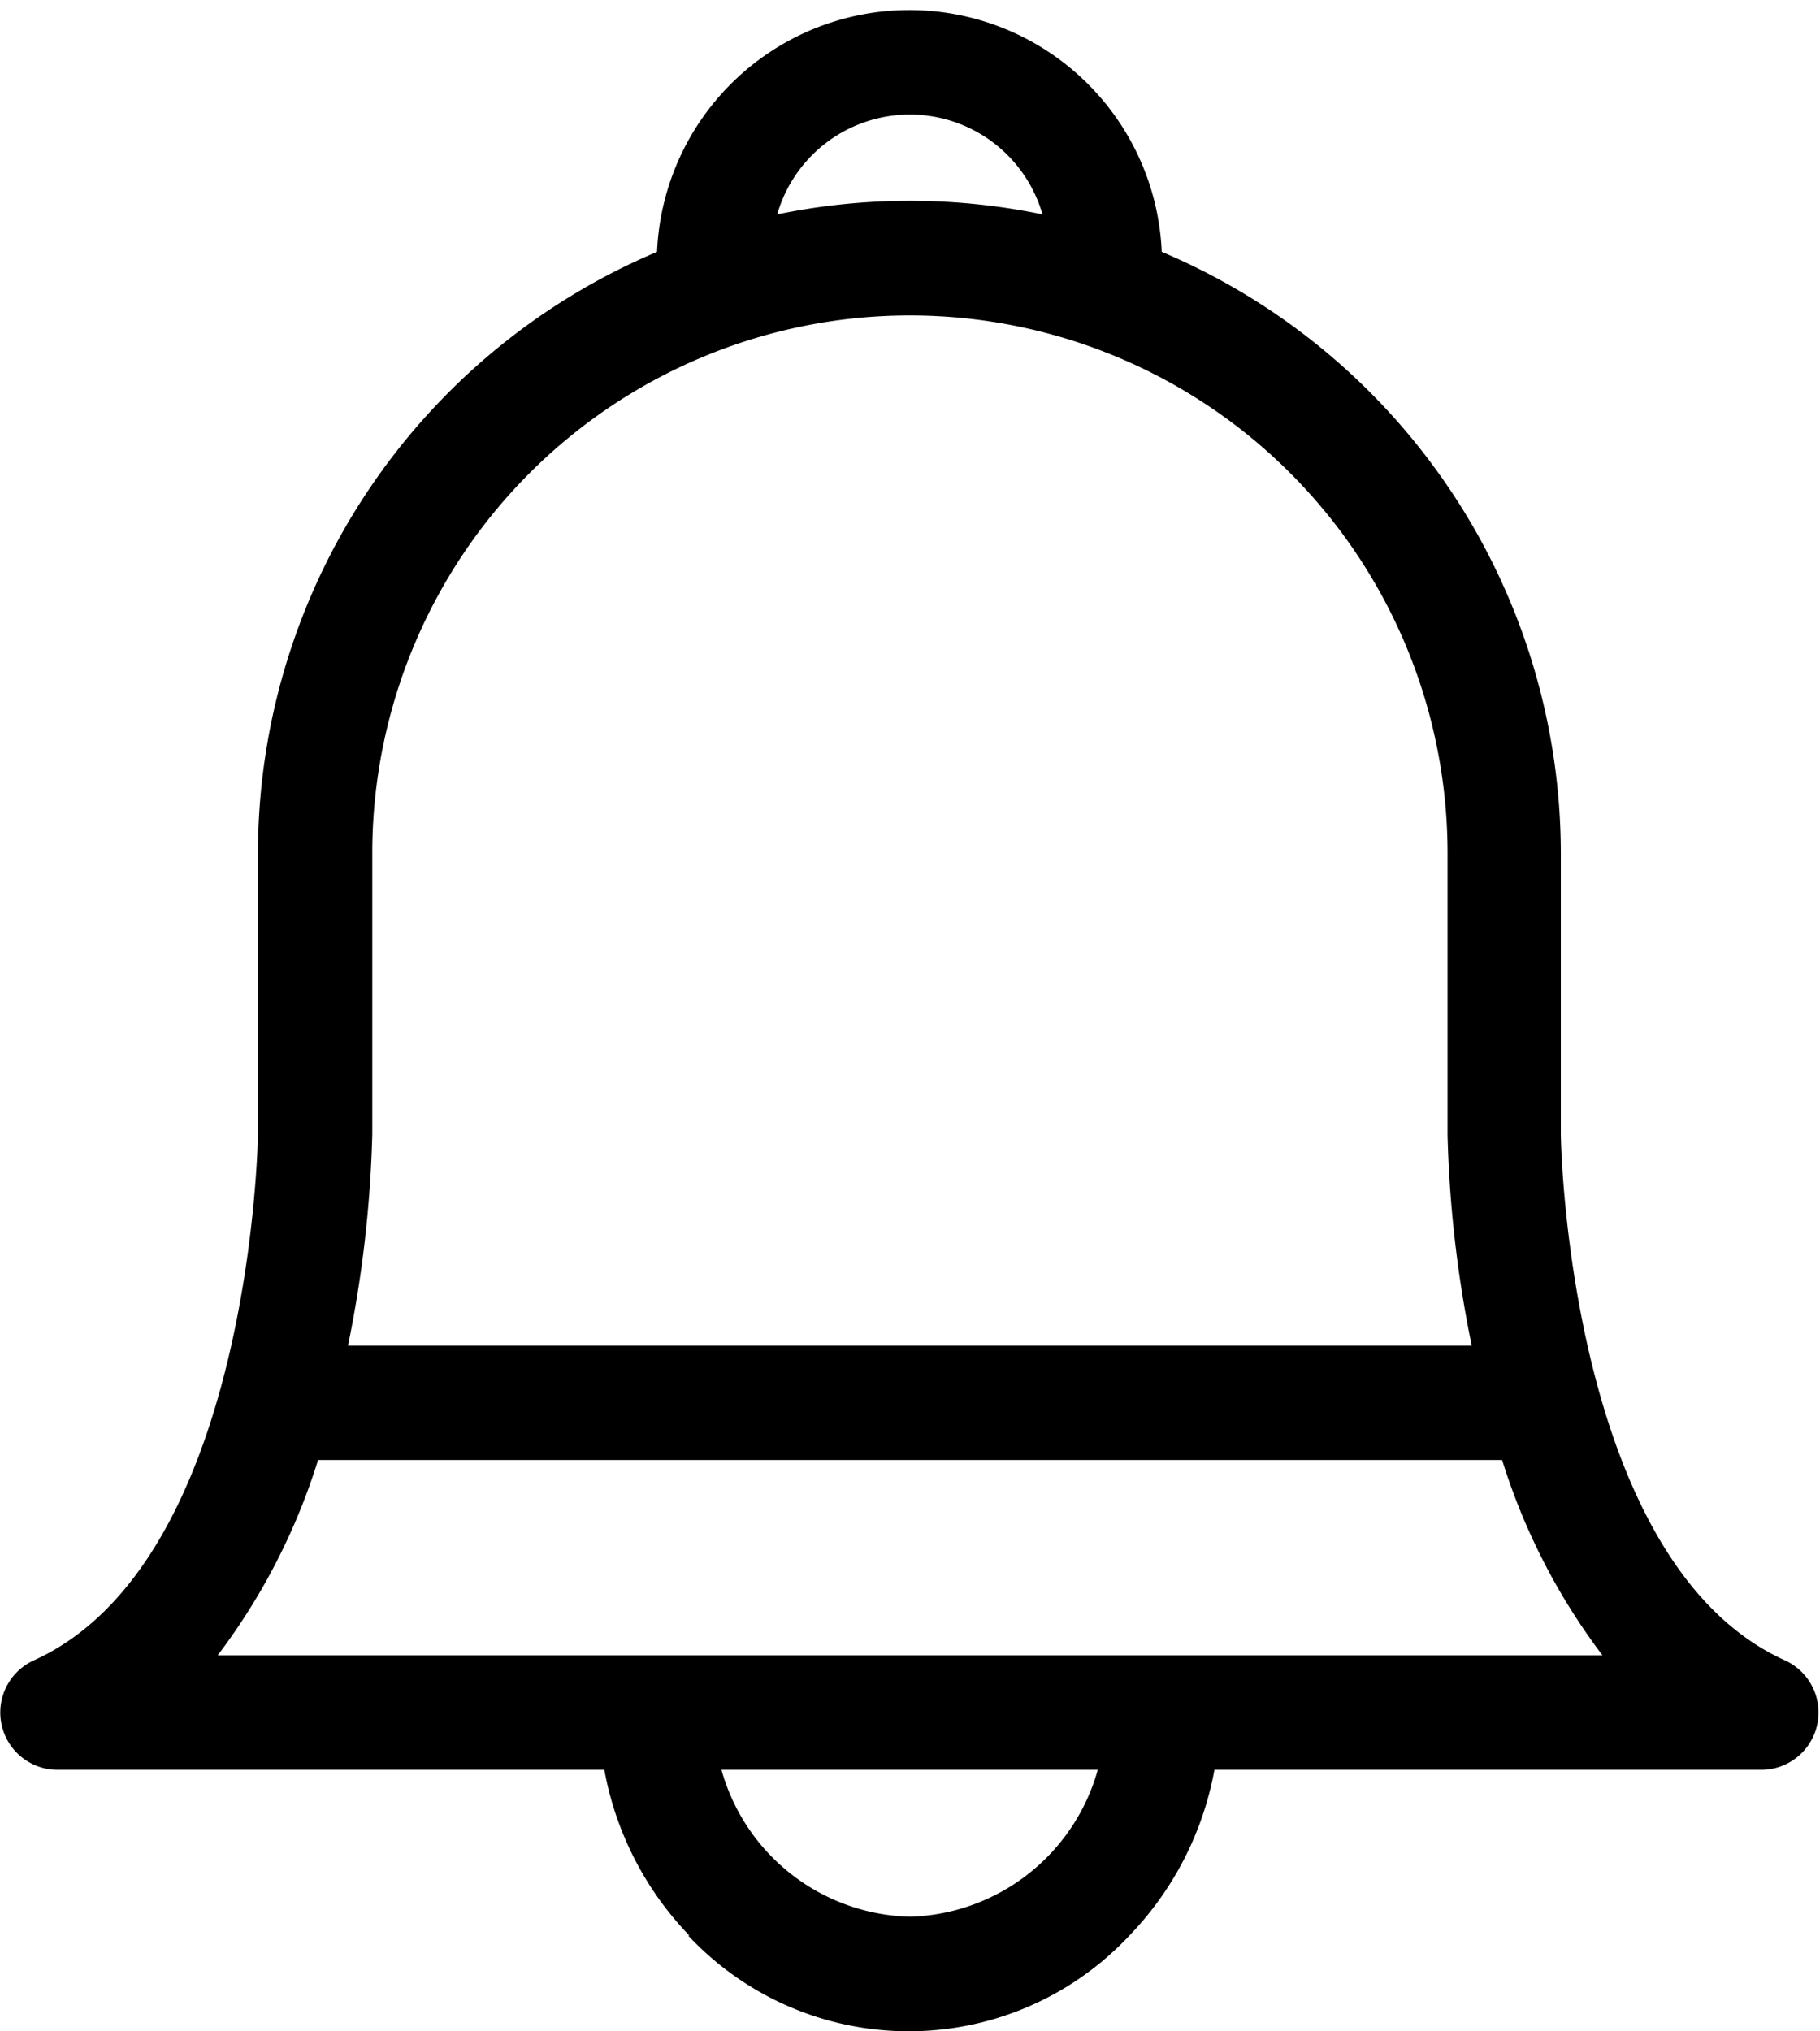
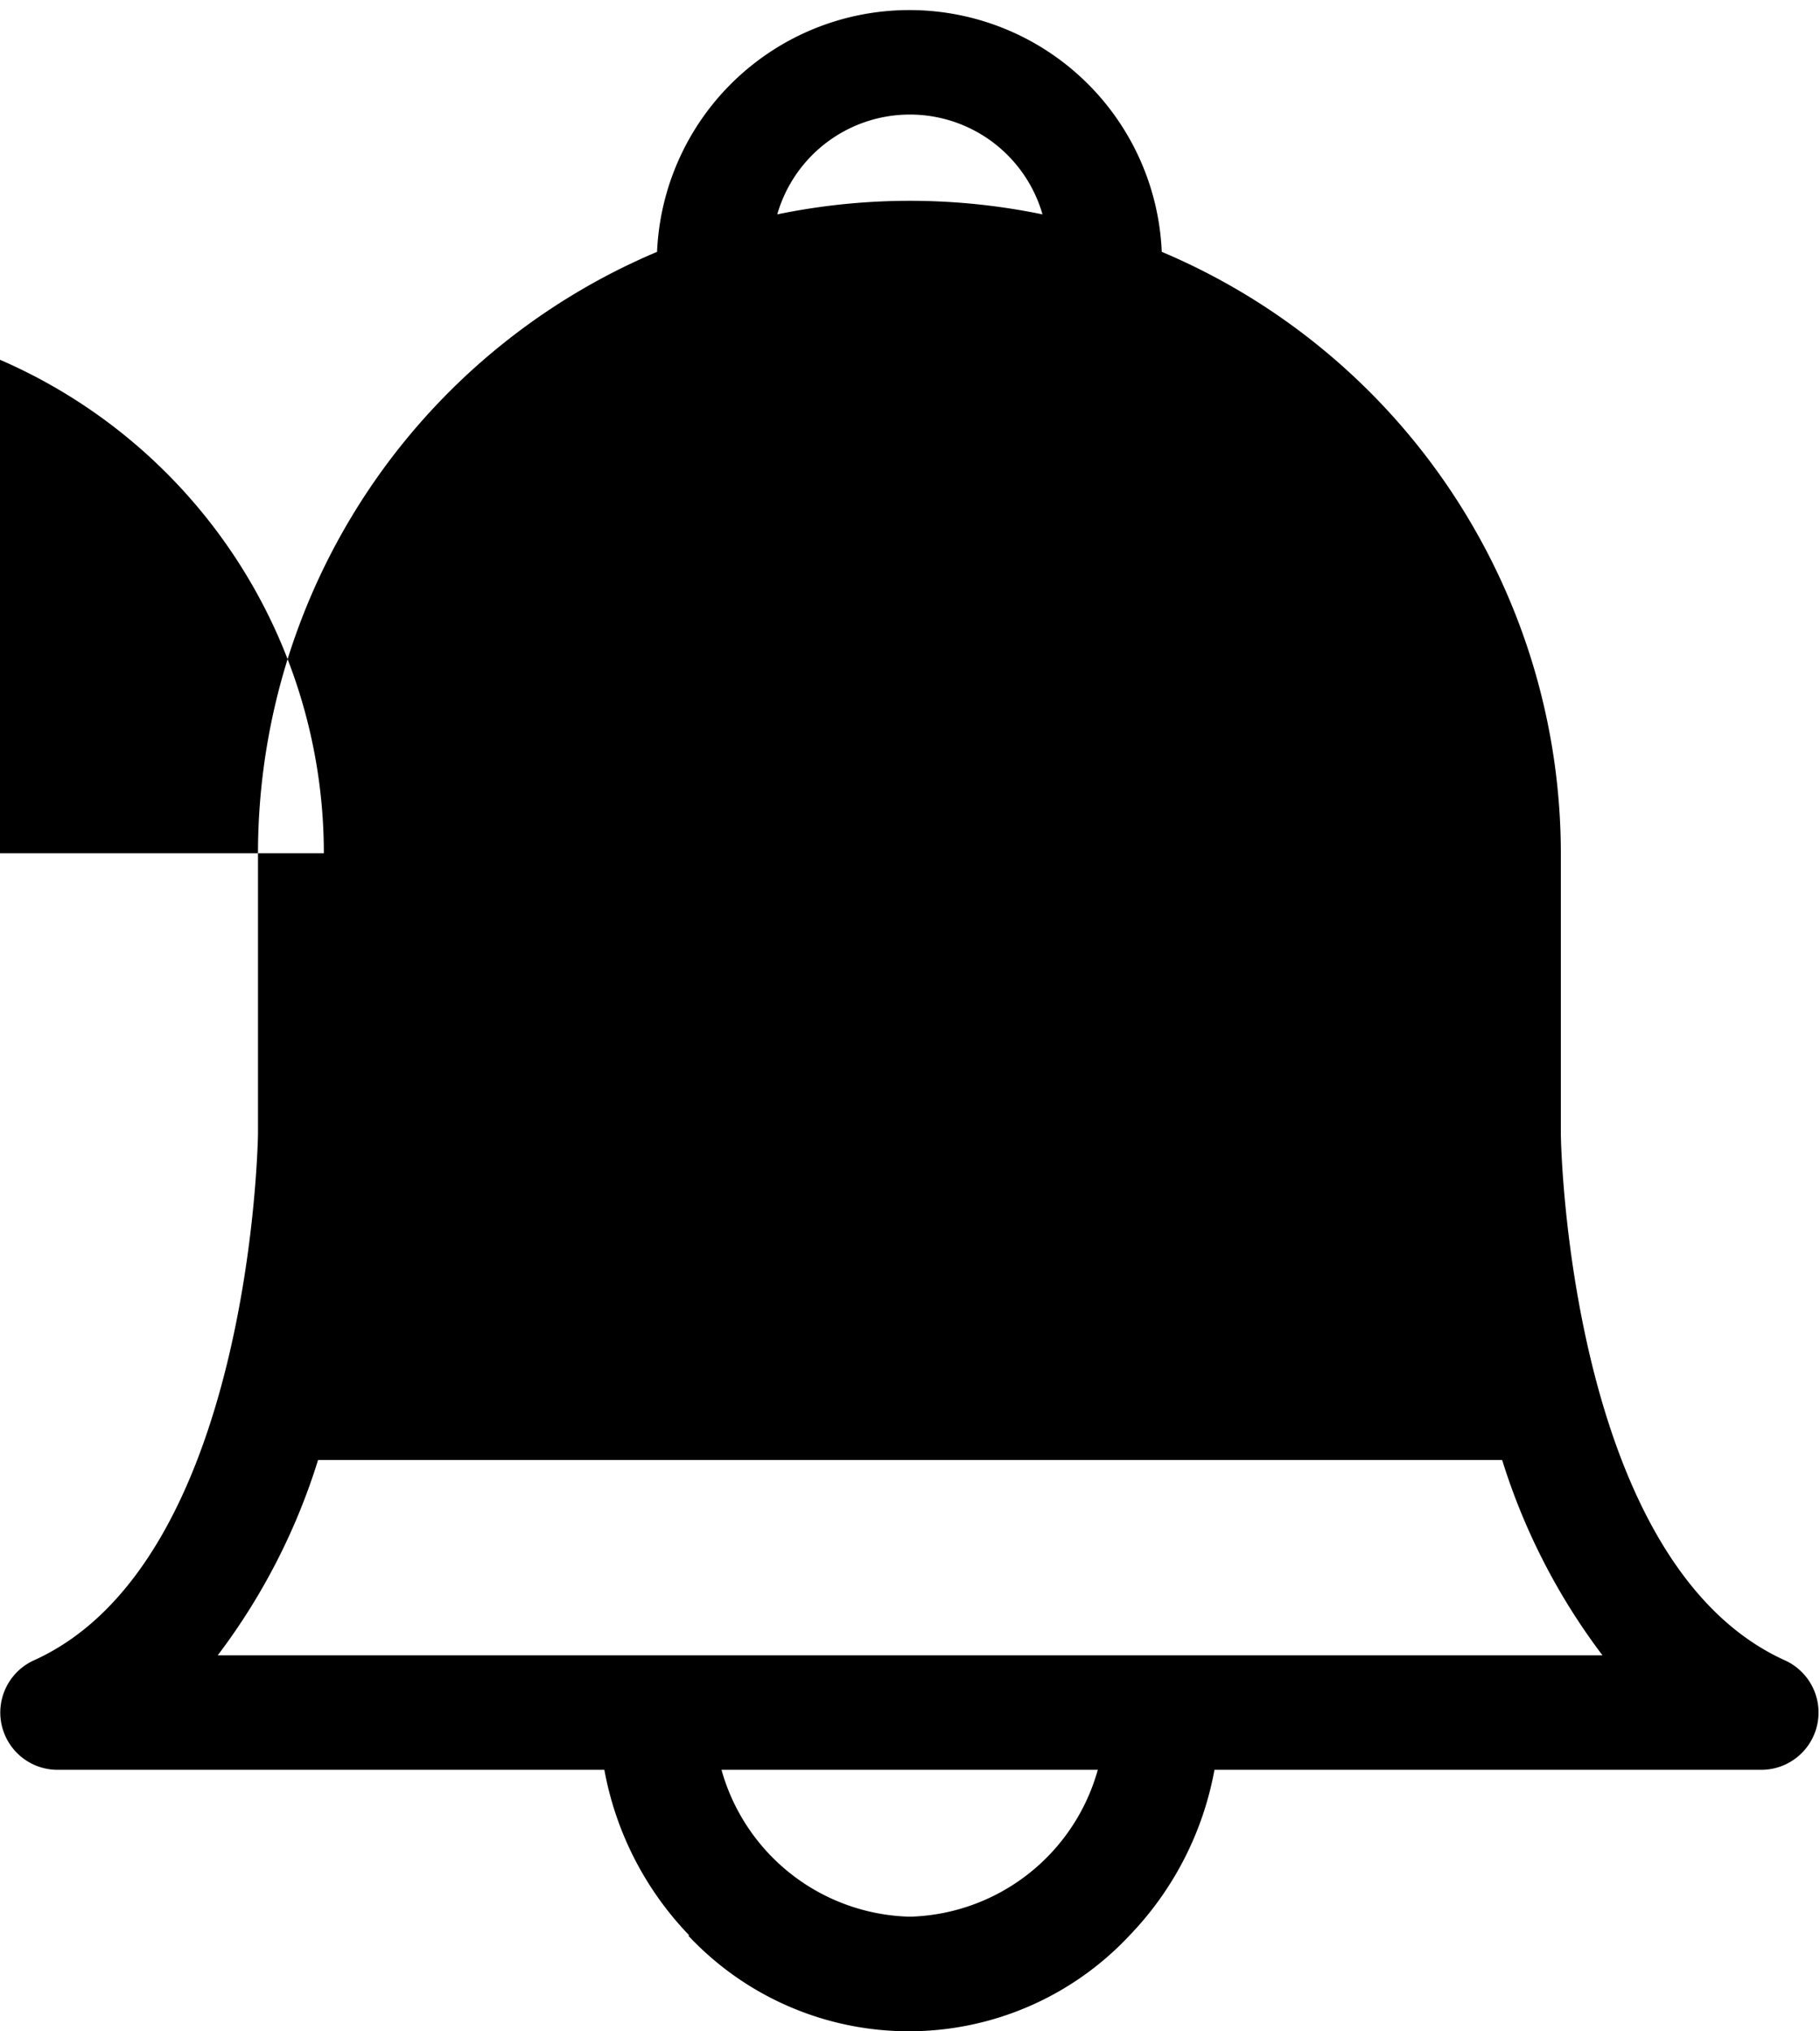
<svg xmlns="http://www.w3.org/2000/svg" width="15.506" height="17.301" viewBox="0 0 15.506 17.301">
-   <path id="icon-warning" d="M1655.873,16.485a2.741,2.741,0,0,1-.724-1.411h-4.661a.488.488,0,0,1-.2-.932c1.839-.83,1.909-4.394,1.91-4.484V7.267a5.564,5.564,0,0,1,3.4-5.122,2.152,2.152,0,0,1,4.3,0,5.564,5.564,0,0,1,3.4,5.123V9.658c0,.09.072,3.654,1.91,4.484a.488.488,0,0,1-.2.932h-4.661a2.742,2.742,0,0,1-.724,1.411,2.574,2.574,0,0,1-3.76,0Zm1.88-.16a1.711,1.711,0,0,0,1.6-1.251h-3.206A1.711,1.711,0,0,0,1657.753,16.325Zm-5.9-2.226h11.8a5.416,5.416,0,0,1-.855-1.664h-10.088A5.409,5.409,0,0,1,1651.854,14.1Zm1.319-6.832V9.661a10.207,10.207,0,0,1-.207,1.8h9.574a10.161,10.161,0,0,1-.206-1.794v-2.4a4.58,4.58,0,1,0-9.161,0Zm5.71-5.441a1.176,1.176,0,0,0-2.26,0,5.58,5.58,0,0,1,2.26,0Z" transform="translate(-1650)" />
+   <path id="icon-warning" d="M1655.873,16.485a2.741,2.741,0,0,1-.724-1.411h-4.661a.488.488,0,0,1-.2-.932c1.839-.83,1.909-4.394,1.91-4.484V7.267a5.564,5.564,0,0,1,3.4-5.122,2.152,2.152,0,0,1,4.3,0,5.564,5.564,0,0,1,3.4,5.123V9.658c0,.09.072,3.654,1.91,4.484a.488.488,0,0,1-.2.932h-4.661a2.742,2.742,0,0,1-.724,1.411,2.574,2.574,0,0,1-3.76,0Zm1.88-.16a1.711,1.711,0,0,0,1.6-1.251h-3.206A1.711,1.711,0,0,0,1657.753,16.325Zm-5.9-2.226h11.8a5.416,5.416,0,0,1-.855-1.664h-10.088A5.409,5.409,0,0,1,1651.854,14.1Zm1.319-6.832V9.661a10.207,10.207,0,0,1-.207,1.8a10.161,10.161,0,0,1-.206-1.794v-2.4a4.58,4.58,0,1,0-9.161,0Zm5.71-5.441a1.176,1.176,0,0,0-2.26,0,5.58,5.58,0,0,1,2.26,0Z" transform="translate(-1650)" />
</svg>